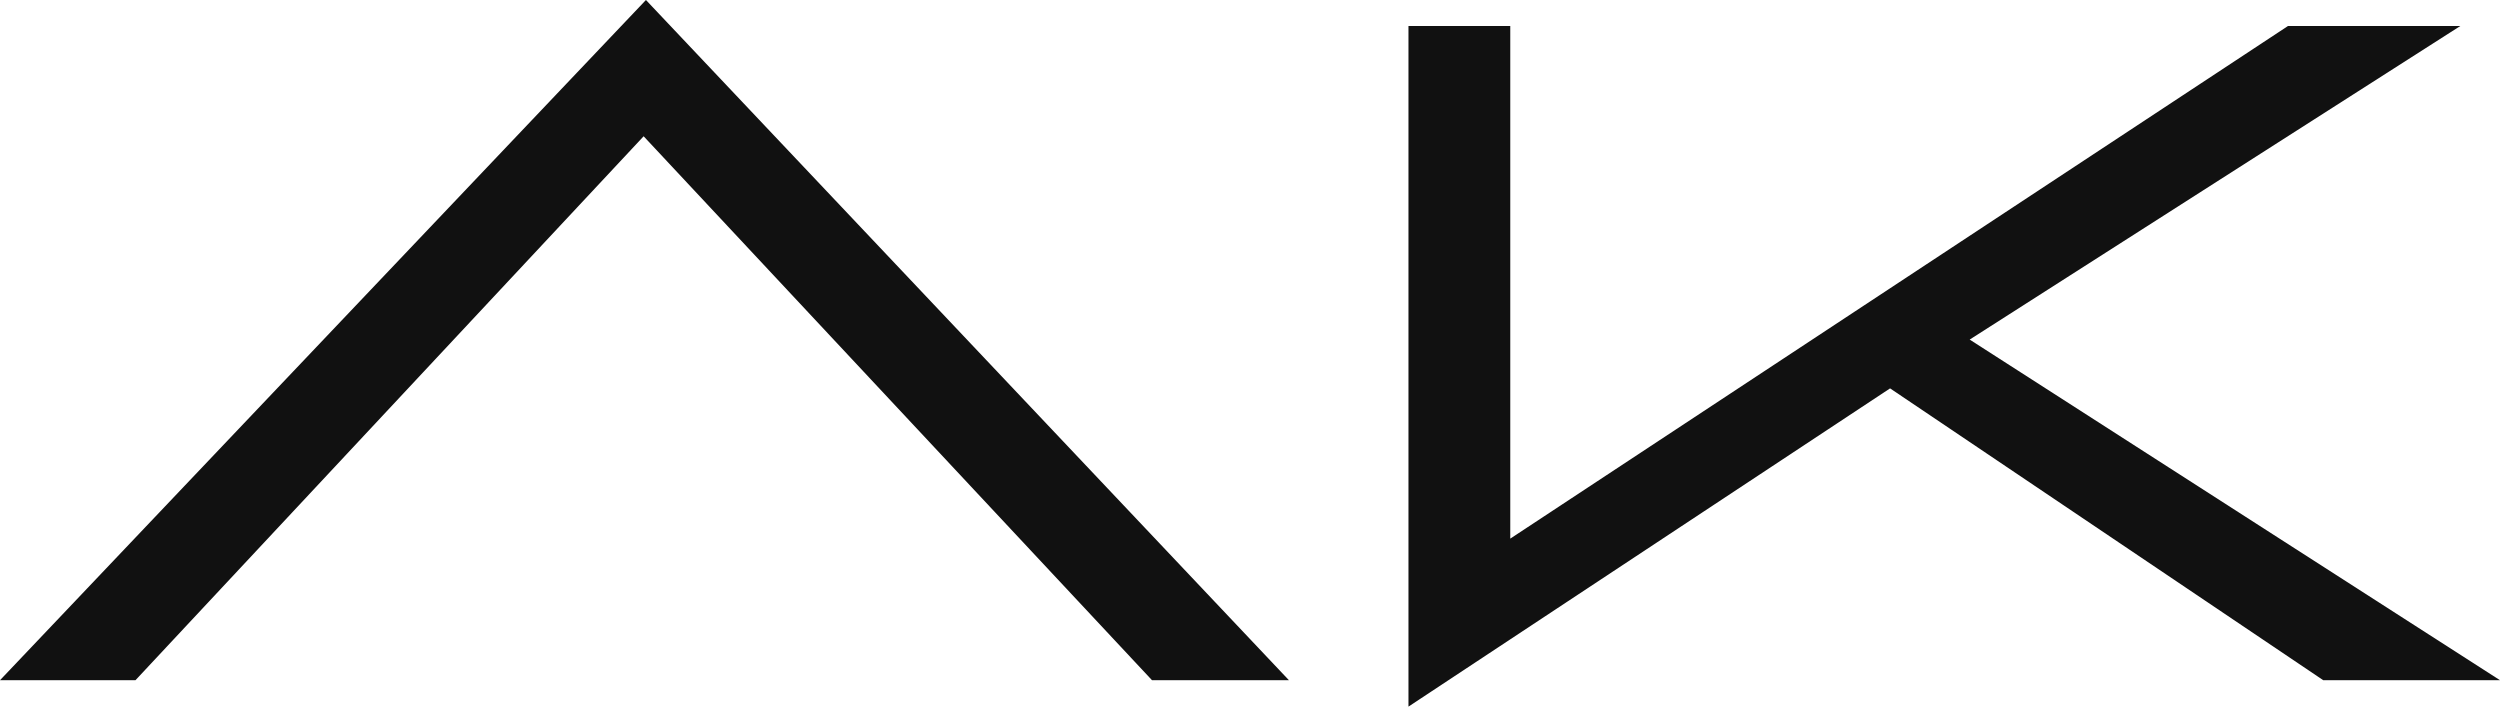
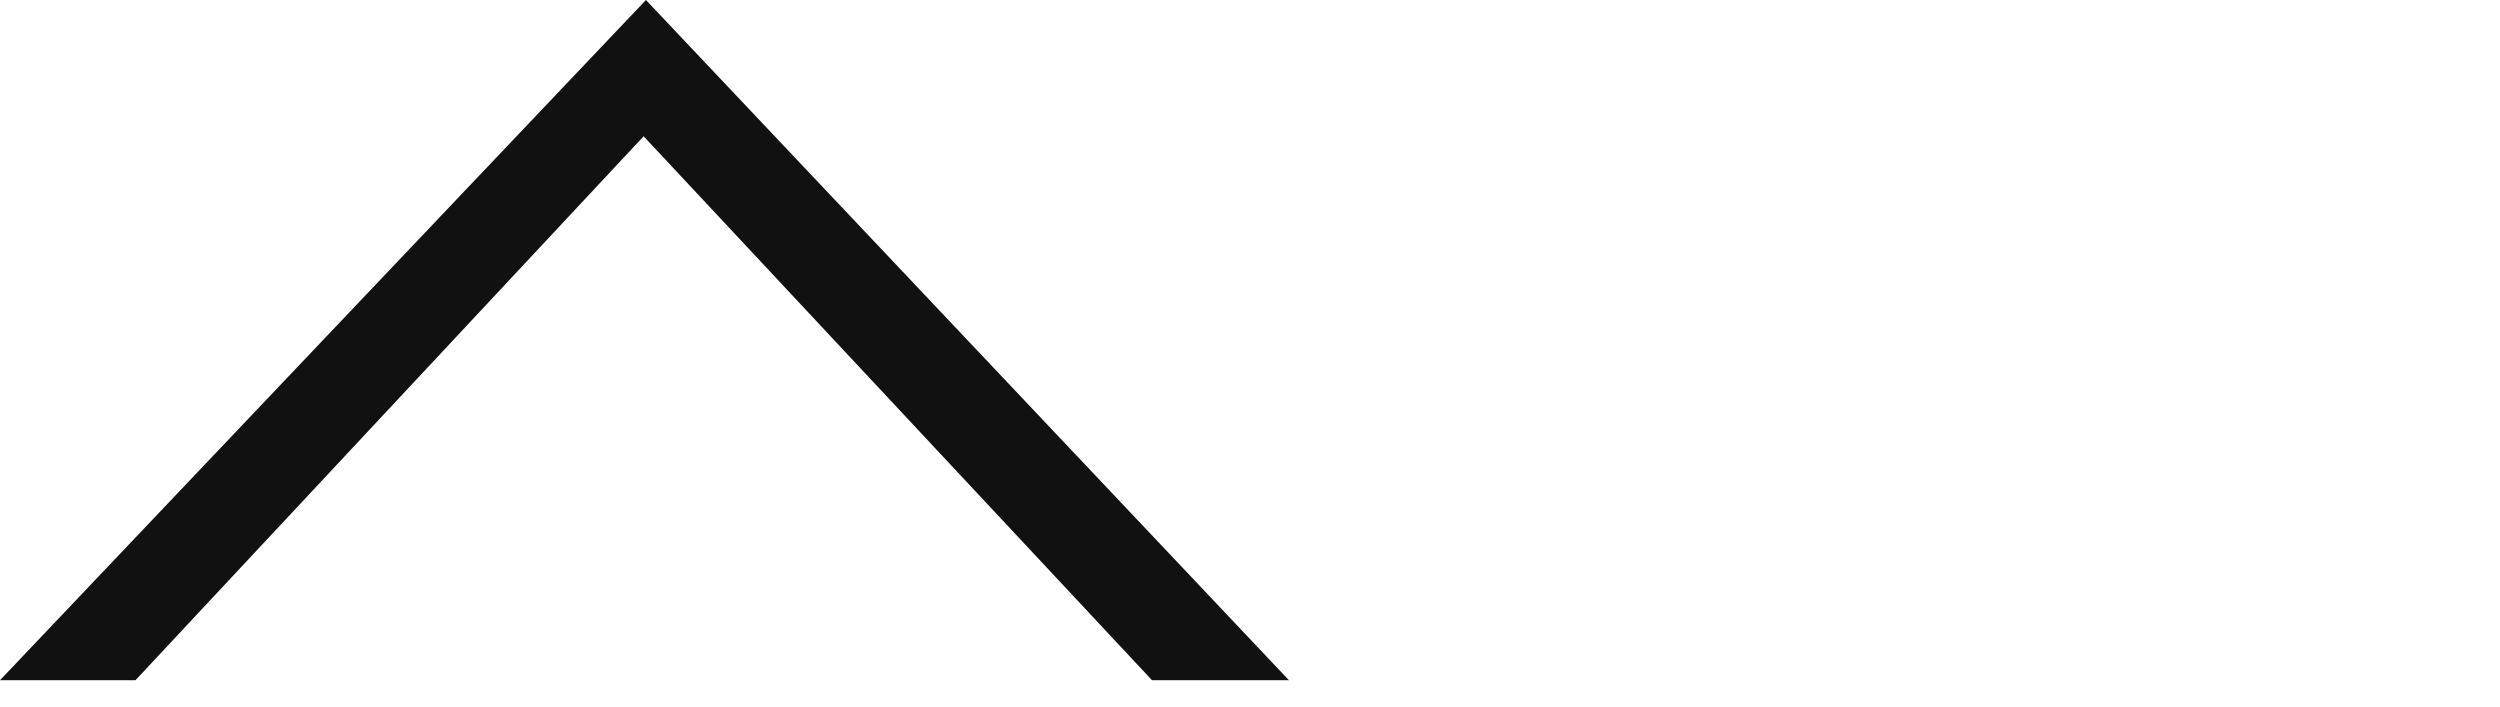
<svg xmlns="http://www.w3.org/2000/svg" id="a" viewBox="0 0 499 141.04">
  <defs>
    <style>.b{fill:#111;}</style>
  </defs>
  <polygon class="b" points="257.27 135.77 229.94 135.77 128.47 27.2 27.04 135.77 0 135.77 128.93 0 257.27 135.77" />
-   <polygon class="b" points="281.13 141.04 281.13 5.19 301.45 5.19 301.45 107.51 456.68 5.19 491.08 5.19 393.15 67.78 499 135.77 463.72 135.77 377.26 77.52 281.13 141.04" />
</svg>